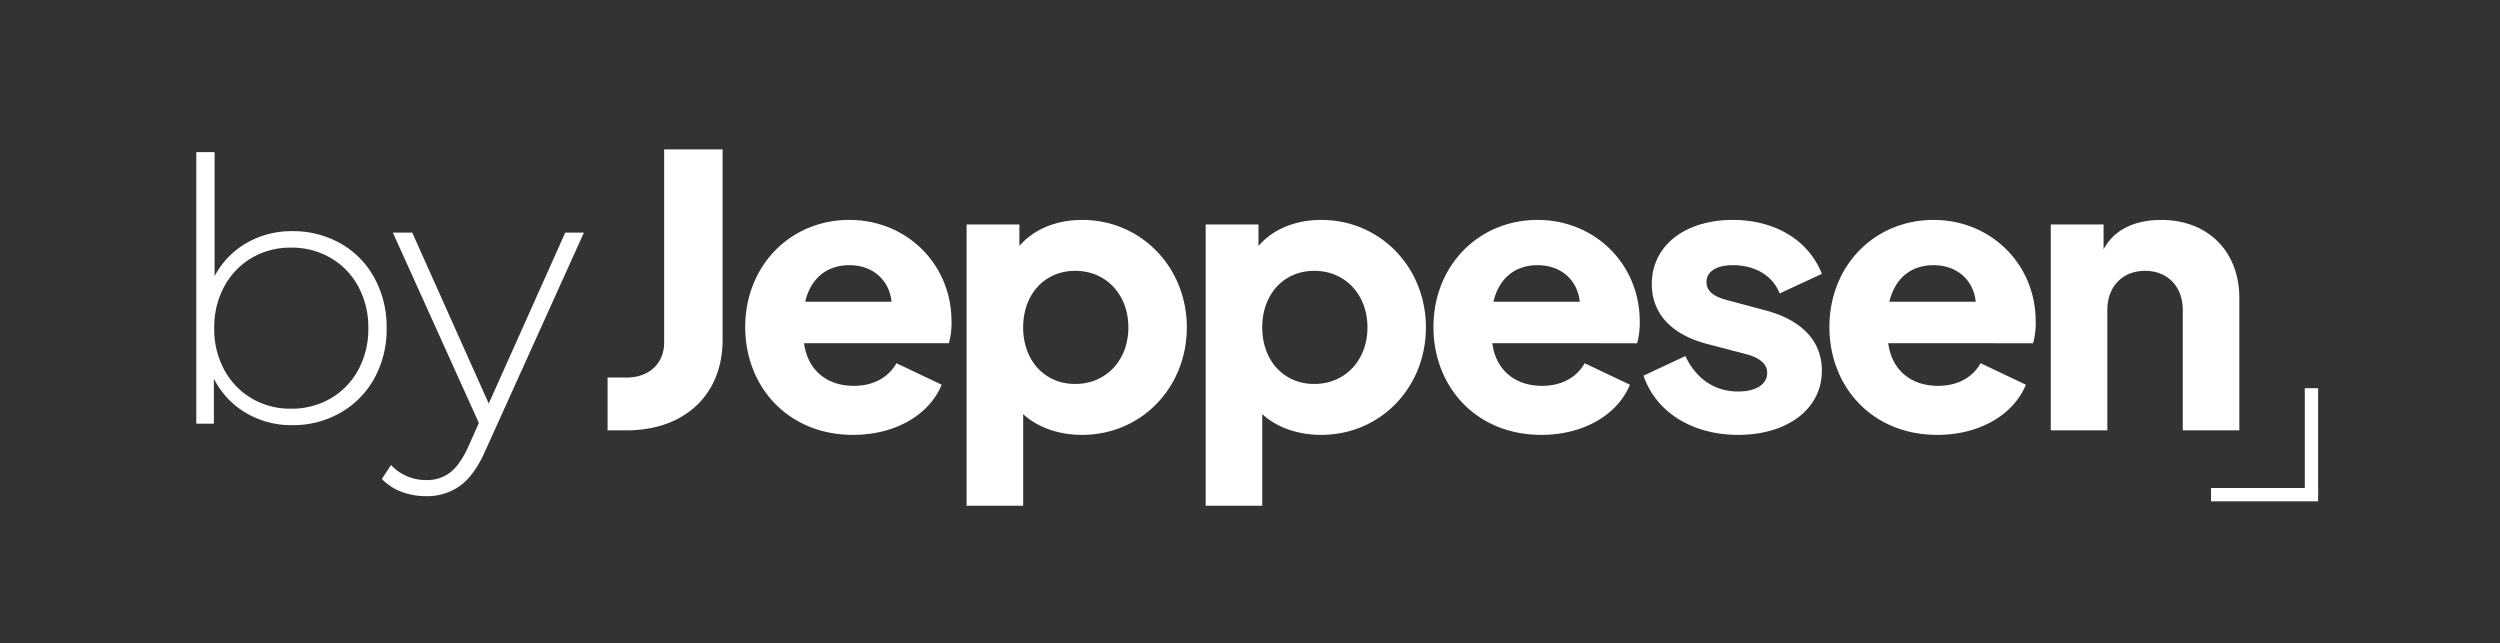
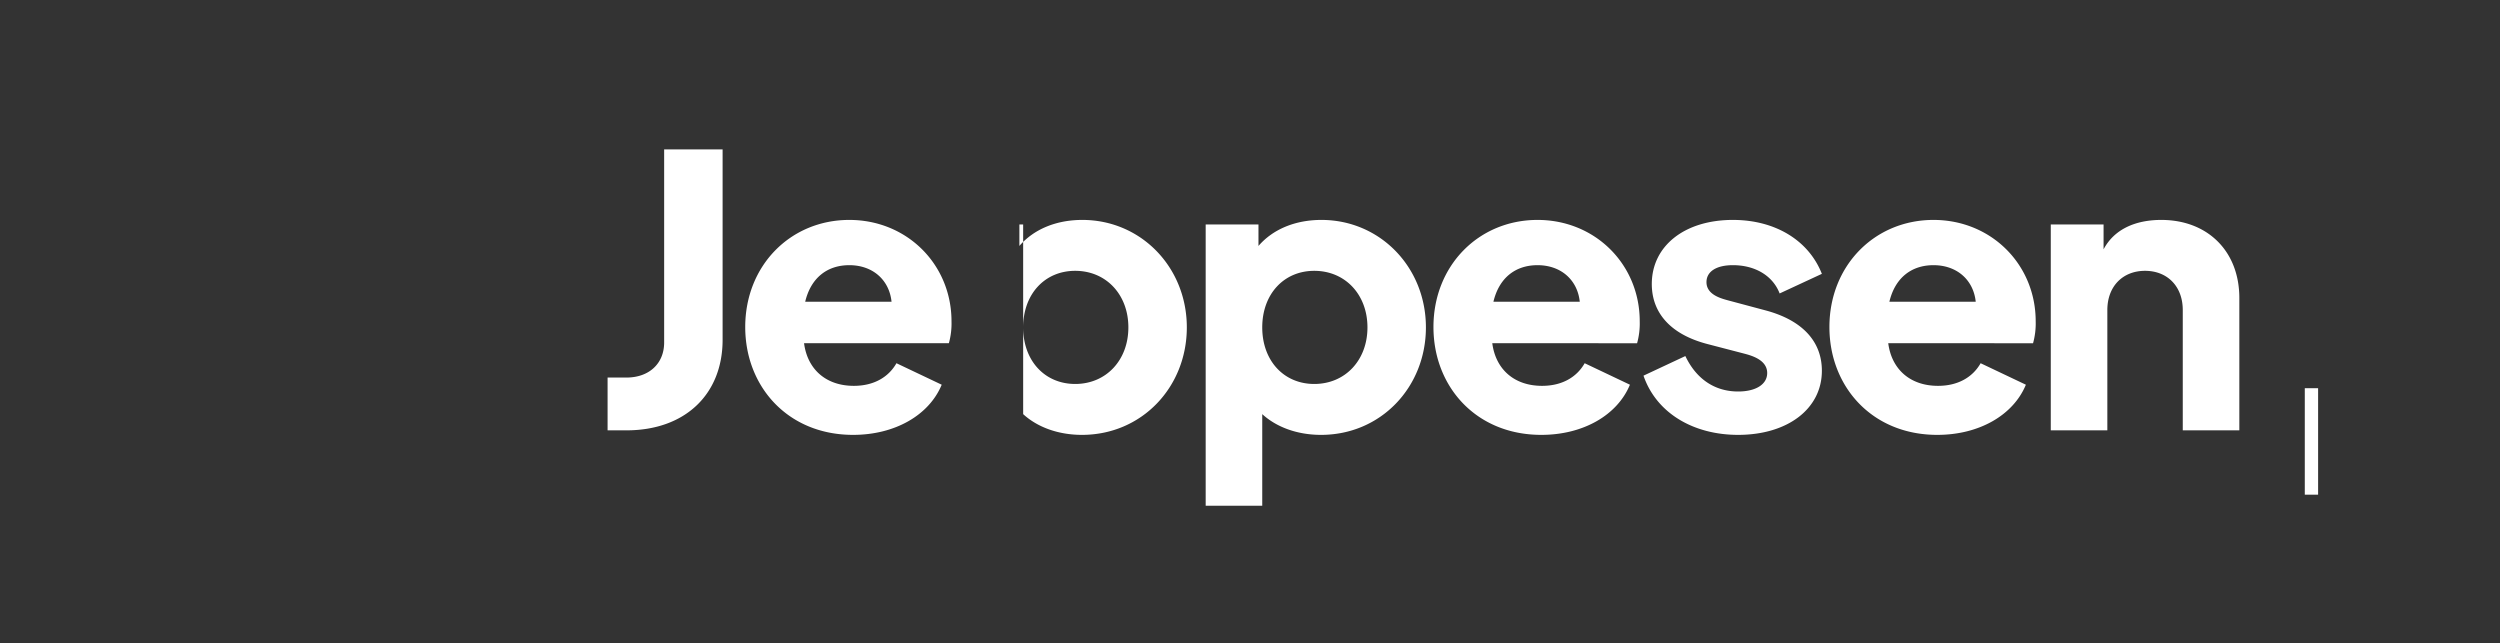
<svg xmlns="http://www.w3.org/2000/svg" width="1127" height="290" viewBox="0 0 1127 290">
  <rect x="0" y="0" width="1127" height="290" fill="#333333" stroke="none" />
  <defs>
    <clipPath id="clip-White_logo_with_transparent_bg">
      <rect width="1127" height="290" />
    </clipPath>
  </defs>
  <g id="White_logo_with_transparent_bg" data-name="White logo with transparent bg" clip-path="url(#clip-White_logo_with_transparent_bg)">
    <g id="Group_25" data-name="Group 25" transform="translate(-155 -213)">
      <g id="Group_16" data-name="Group 16" transform="translate(1151.741 388.625)">
        <line id="Line_1" data-name="Line 1" y1="48" transform="translate(45.259 -0.625)" fill="none" stroke="#fff" stroke-width="6" />
-         <line id="Line_2" data-name="Line 2" y2="48.259" transform="translate(0 47.375) rotate(-90)" fill="none" stroke="#fff" stroke-width="6" />
      </g>
-       <path id="Path_3" data-name="Path 3" d="M28.9,0h8.5C63.92,0,80.75-16.32,80.75-40.8v-85.85H54.4v87.04c0,9.52-6.8,15.81-17,15.81H28.9ZM183.94-49.13c0-25.67-20.06-45.73-46.07-45.73-26.52,0-46.92,20.57-46.92,48.28,0,26.86,19.21,48.62,48.62,48.62,19.04,0,34.34-9.01,39.95-22.61l-20.4-9.69c-3.57,6.29-10.2,10.2-19.21,10.2-12.58,0-20.91-7.48-22.44-19.21h65.28A33.3,33.3,0,0,0,183.94-49.13Zm-65.96-8.84c2.55-10.71,9.86-16.49,19.89-16.49,10.54,0,18.02,6.63,19.04,16.49ZM242.93-94.86c-11.9,0-21.93,4.25-28.39,11.73v-9.69h-23.8V34h25.5V-7.31c6.29,5.78,15.64,9.35,26.52,9.35,26.86,0,47.26-21.42,47.26-48.45C290.02-73.61,269.28-94.86,242.93-94.86ZM239.7-20.91c-13.77,0-23.46-10.54-23.46-25.5s9.69-25.5,23.46-25.5c13.94,0,23.97,10.71,23.97,25.5S253.64-20.91,239.7-20.91ZM350.71-94.86c-11.9,0-21.93,4.25-28.39,11.73v-9.69h-23.8V34h25.5V-7.31c6.29,5.78,15.64,9.35,26.52,9.35,26.86,0,47.26-21.42,47.26-48.45C397.8-73.61,377.06-94.86,350.71-94.86Zm-3.23,73.95c-13.77,0-23.46-10.54-23.46-25.5s9.69-25.5,23.46-25.5c13.94,0,23.97,10.71,23.97,25.5S361.42-20.91,347.48-20.91ZM494.19-49.13c0-25.67-20.06-45.73-46.07-45.73-26.52,0-46.92,20.57-46.92,48.28,0,26.86,19.21,48.62,48.62,48.62,19.04,0,34.34-9.01,39.95-22.61l-20.4-9.69c-3.57,6.29-10.2,10.2-19.21,10.2-12.58,0-20.91-7.48-22.44-19.21H493A33.3,33.3,0,0,0,494.19-49.13Zm-65.96-8.84c2.55-10.71,9.86-16.49,19.89-16.49,10.54,0,18.02,6.63,19.04,16.49ZM538.56,2.04c22.27,0,37.74-11.73,37.74-28.9,0-13.26-8.84-22.78-25.33-27.2L533.8-58.65c-3.06-.85-9.52-2.55-9.52-8.16,0-4.76,4.42-7.65,11.9-7.65,10.03,0,18.02,4.76,21.08,12.75l19.04-8.84c-5.95-15.13-21.08-24.31-40.12-24.31-21.76,0-36.55,11.73-36.55,28.9,0,12.75,8.16,22.61,24.99,27.03l16.32,4.25c3.23.85,10.71,2.72,10.71,8.84,0,5.1-5.1,8.33-13.09,8.33-10.54,0-18.87-5.61-23.8-15.98l-18.87,8.84C501.67-7.82,518.33,2.04,538.56,2.04ZM672.69-49.13c0-25.67-20.06-45.73-46.07-45.73-26.52,0-46.92,20.57-46.92,48.28,0,26.86,19.21,48.62,48.62,48.62,19.04,0,34.34-9.01,39.95-22.61l-20.4-9.69c-3.57,6.29-10.2,10.2-19.21,10.2-12.58,0-20.91-7.48-22.44-19.21H671.5A33.3,33.3,0,0,0,672.69-49.13Zm-65.96-8.84c2.55-10.71,9.86-16.49,19.89-16.49,10.54,0,18.02,6.63,19.04,16.49ZM729.3-94.86c-11.73,0-21.25,4.25-26.01,13.26V-92.82h-23.8V0h25.5V-54.23c0-10.71,6.97-17.68,17-17.68s17,6.97,17,17.68V0h25.5V-59.67C764.49-80.75,750.21-94.86,729.3-94.86Z" transform="translate(400 407)" fill="#fff" />
-       <path id="Path_4" data-name="Path 4" d="M60.72-86.79A43.328,43.328,0,0,1,82.5-81.263a39.426,39.426,0,0,1,15.262,15.51,46.043,46.043,0,0,1,5.528,22.688A45.577,45.577,0,0,1,97.762-20.46,40.157,40.157,0,0,1,82.5-4.95,42.828,42.828,0,0,1,60.72.66,40.147,40.147,0,0,1,39.847-4.867,37.593,37.593,0,0,1,25.41-20.3V0H17.49V-122.43h8.25V-66.5A37.159,37.159,0,0,1,40.1-81.427,40.336,40.336,0,0,1,60.72-86.79ZM60.225-6.765a34.708,34.708,0,0,0,17.82-4.62A32.991,32.991,0,0,0,90.5-24.255a38.383,38.383,0,0,0,4.537-18.81A38.383,38.383,0,0,0,90.5-61.875a32.991,32.991,0,0,0-12.458-12.87,34.708,34.708,0,0,0-17.82-4.62,34.266,34.266,0,0,0-17.738,4.62,33.172,33.172,0,0,0-12.375,12.87,38.383,38.383,0,0,0-4.538,18.81,38.383,38.383,0,0,0,4.538,18.81,33.172,33.172,0,0,0,12.375,12.87A34.266,34.266,0,0,0,60.225-6.765Zm132-79.365-44.22,97.845q-4.95,11.385-11.467,16.17A25.355,25.355,0,0,1,121.11,32.67a31.021,31.021,0,0,1-11.138-1.98,23.7,23.7,0,0,1-8.827-5.775l4.125-6.27a21.529,21.529,0,0,0,16.005,6.765A16.944,16.944,0,0,0,132,21.945q4.455-3.465,8.25-11.88l4.62-10.4L106.1-86.13h8.745L149.325-9.075,183.81-86.13Z" transform="translate(226 404)" fill="#fff" />
+       <path id="Path_3" data-name="Path 3" d="M28.9,0h8.5C63.92,0,80.75-16.32,80.75-40.8v-85.85H54.4v87.04c0,9.52-6.8,15.81-17,15.81H28.9ZM183.94-49.13c0-25.67-20.06-45.73-46.07-45.73-26.52,0-46.92,20.57-46.92,48.28,0,26.86,19.21,48.62,48.62,48.62,19.04,0,34.34-9.01,39.95-22.61l-20.4-9.69c-3.57,6.29-10.2,10.2-19.21,10.2-12.58,0-20.91-7.48-22.44-19.21h65.28A33.3,33.3,0,0,0,183.94-49.13Zm-65.96-8.84c2.55-10.71,9.86-16.49,19.89-16.49,10.54,0,18.02,6.63,19.04,16.49ZM242.93-94.86c-11.9,0-21.93,4.25-28.39,11.73v-9.69h-23.8h25.5V-7.31c6.29,5.78,15.64,9.35,26.52,9.35,26.86,0,47.26-21.42,47.26-48.45C290.02-73.61,269.28-94.86,242.93-94.86ZM239.7-20.91c-13.77,0-23.46-10.54-23.46-25.5s9.69-25.5,23.46-25.5c13.94,0,23.97,10.71,23.97,25.5S253.64-20.91,239.7-20.91ZM350.71-94.86c-11.9,0-21.93,4.25-28.39,11.73v-9.69h-23.8V34h25.5V-7.31c6.29,5.78,15.64,9.35,26.52,9.35,26.86,0,47.26-21.42,47.26-48.45C397.8-73.61,377.06-94.86,350.71-94.86Zm-3.23,73.95c-13.77,0-23.46-10.54-23.46-25.5s9.69-25.5,23.46-25.5c13.94,0,23.97,10.71,23.97,25.5S361.42-20.91,347.48-20.91ZM494.19-49.13c0-25.67-20.06-45.73-46.07-45.73-26.52,0-46.92,20.57-46.92,48.28,0,26.86,19.21,48.62,48.62,48.62,19.04,0,34.34-9.01,39.95-22.61l-20.4-9.69c-3.57,6.29-10.2,10.2-19.21,10.2-12.58,0-20.91-7.48-22.44-19.21H493A33.3,33.3,0,0,0,494.19-49.13Zm-65.96-8.84c2.55-10.71,9.86-16.49,19.89-16.49,10.54,0,18.02,6.63,19.04,16.49ZM538.56,2.04c22.27,0,37.74-11.73,37.74-28.9,0-13.26-8.84-22.78-25.33-27.2L533.8-58.65c-3.06-.85-9.52-2.55-9.52-8.16,0-4.76,4.42-7.65,11.9-7.65,10.03,0,18.02,4.76,21.08,12.75l19.04-8.84c-5.95-15.13-21.08-24.31-40.12-24.31-21.76,0-36.55,11.73-36.55,28.9,0,12.75,8.16,22.61,24.99,27.03l16.32,4.25c3.23.85,10.71,2.72,10.71,8.84,0,5.1-5.1,8.33-13.09,8.33-10.54,0-18.87-5.61-23.8-15.98l-18.87,8.84C501.67-7.82,518.33,2.04,538.56,2.04ZM672.69-49.13c0-25.67-20.06-45.73-46.07-45.73-26.52,0-46.92,20.57-46.92,48.28,0,26.86,19.21,48.62,48.62,48.62,19.04,0,34.34-9.01,39.95-22.61l-20.4-9.69c-3.57,6.29-10.2,10.2-19.21,10.2-12.58,0-20.91-7.48-22.44-19.21H671.5A33.3,33.3,0,0,0,672.69-49.13Zm-65.96-8.84c2.55-10.71,9.86-16.49,19.89-16.49,10.54,0,18.02,6.63,19.04,16.49ZM729.3-94.86c-11.73,0-21.25,4.25-26.01,13.26V-92.82h-23.8V0h25.5V-54.23c0-10.71,6.97-17.68,17-17.68s17,6.97,17,17.68V0h25.5V-59.67C764.49-80.75,750.21-94.86,729.3-94.86Z" transform="translate(400 407)" fill="#fff" />
    </g>
  </g>
</svg>